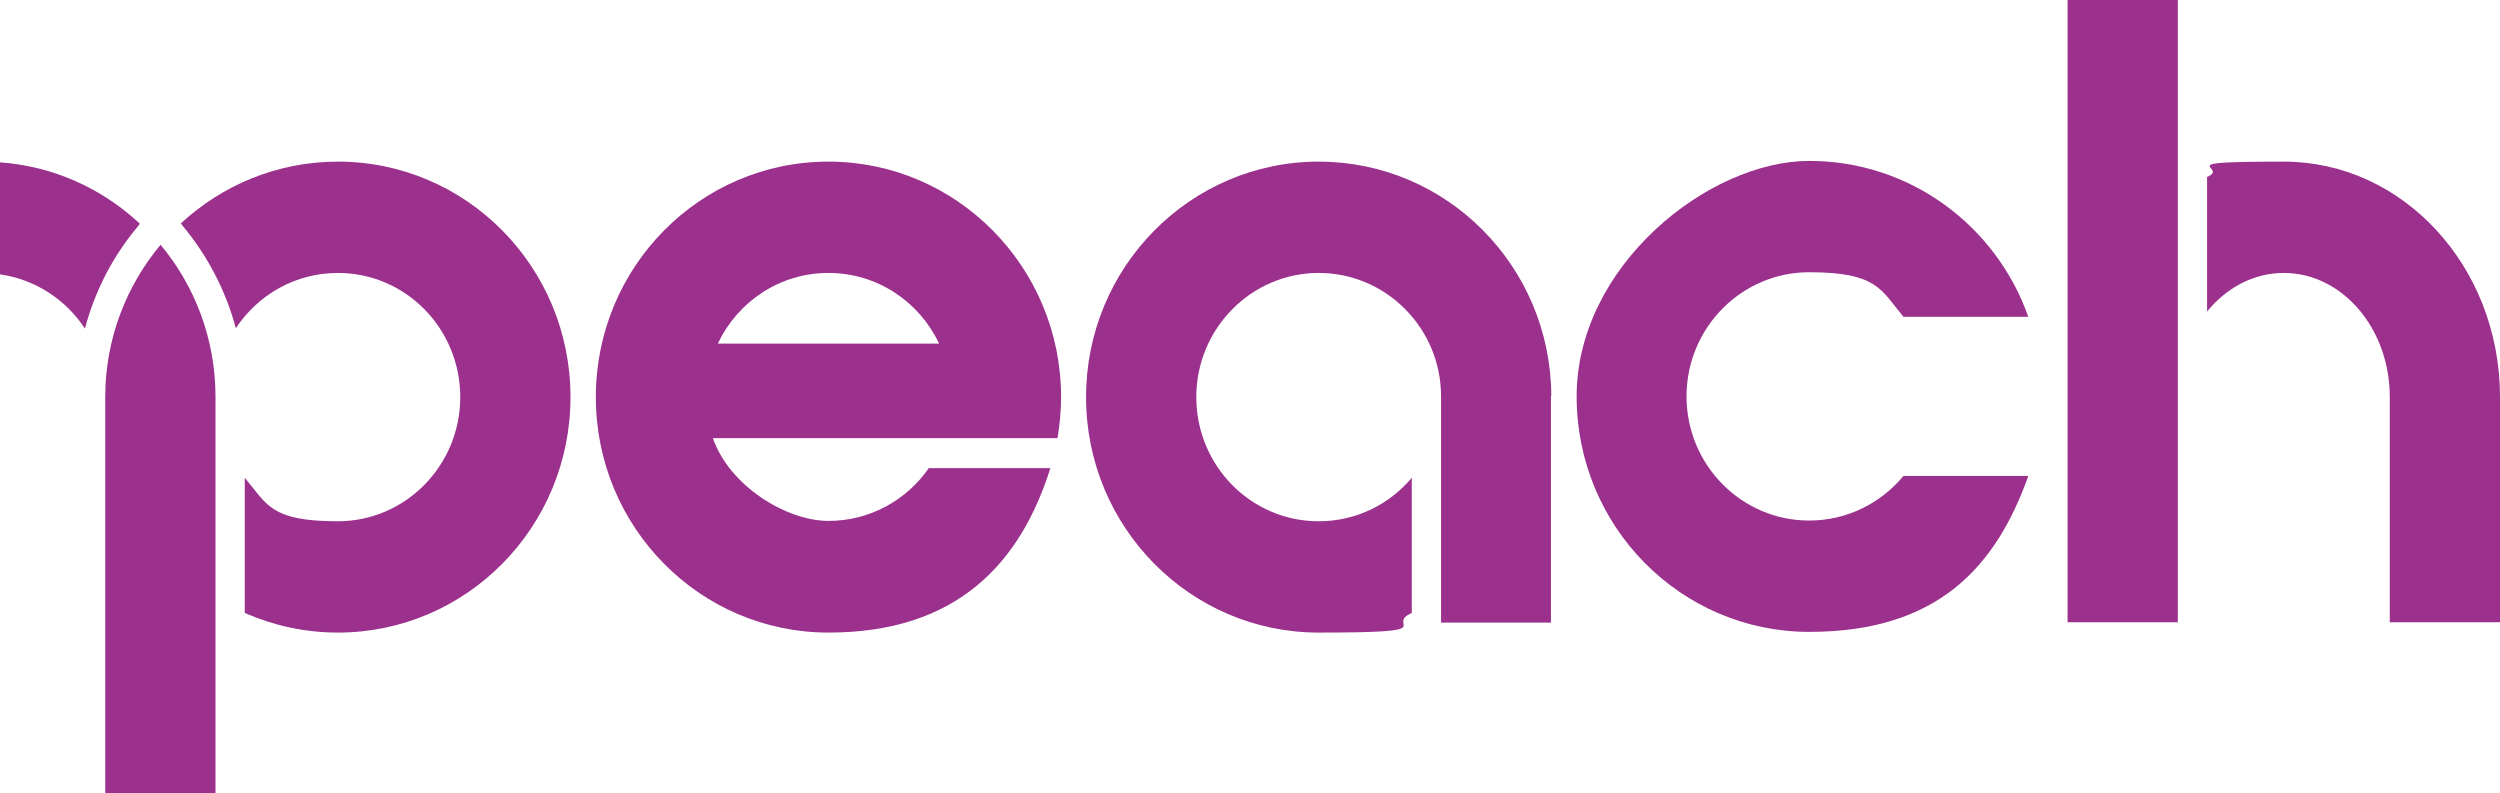
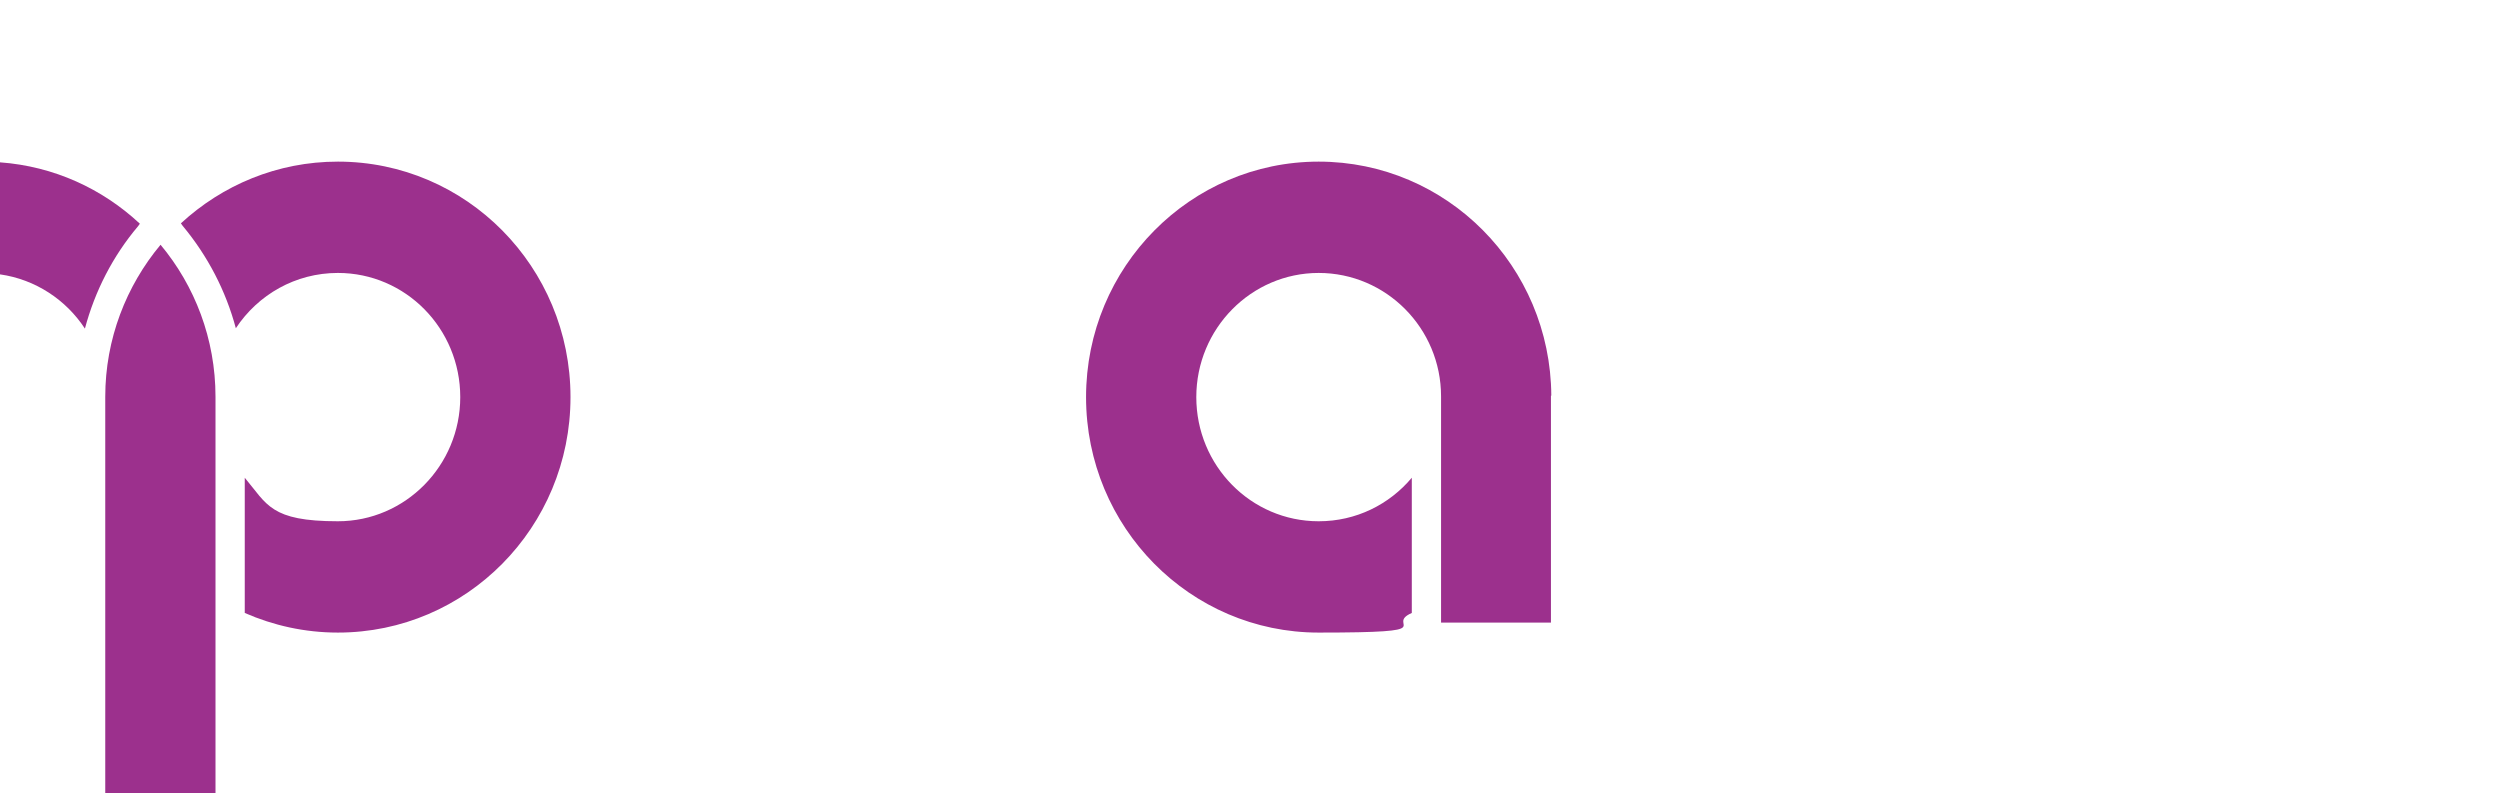
<svg xmlns="http://www.w3.org/2000/svg" id="_レイヤー_1" data-name="レイヤー 1" version="1.1" viewBox="0 0 700.7 222.4">
  <defs>
    <style>
      .cls-1 {
        fill: #9c308d;
        stroke-width: 0px;
      }
    </style>
  </defs>
  <path class="cls-1" d="M60.4,111.2c0-16.2-5.8-31.1-15.4-42.6-9.6,11.5-15.5,26.4-15.5,42.6s0,.6,0,.9v110.3h30.9v-109.8c0-.5,0-.9,0-1.4Z" />
  <path class="cls-1" d="M94.7,45.3c-17,0-32.4,6.6-44,17.3l.5.7c7,8.4,12.1,18.2,14.9,28.7,6.2-9.4,16.7-15.5,28.6-15.5,19,0,34.3,15.6,34.3,34.8s-15.4,34.8-34.3,34.8-19.8-4.7-26.1-12.2v37.9c8,3.5,16.8,5.5,26.1,5.5,36,0,65.2-29.5,65.2-66s-29.2-66-65.2-66Z" />
-   <path class="cls-1" d="M260.4,131.1c-6.2,9-16.5,14.9-28.2,14.9s-27.7-9.7-32.4-23.2h52.5s44.1,0,44.1,0c.6-3.7,1-7.6,1-11.5,0-36.4-29.2-66-65.2-66s-65.2,29.5-65.2,66,29.2,66,65.2,66,53.8-19.4,62.2-46.1h-34ZM232.2,76.5c13.7,0,25.5,8.1,31,19.8h-62c5.5-11.7,17.3-19.8,31-19.8Z" />
  <path class="cls-1" d="M0,45.5v31.4c9.9,1.4,18.5,7.1,23.8,15.2,2.8-10.5,7.8-20.3,14.9-28.7l.5-.7C28.7,52.9,15.1,46.6,0,45.5Z" />
-   <path class="cls-1" d="M533.5,133.4c-6.3,7.6-15.8,12.5-26.4,12.5-19,0-34.4-15.6-34.4-34.8s15.4-34.8,34.4-34.8,20.1,4.9,26.4,12.5h35c-9-25.5-33.1-43.7-61.4-43.7s-65.2,29.5-65.2,66,29.2,66,65.2,66,52.3-18.2,61.4-43.7h-35Z" />
  <path class="cls-1" d="M434.8,110.9c-.2-36.3-29.3-65.6-65.2-65.6s-65.2,29.5-65.2,66,29.2,66,65.2,66,18.1-2,26.1-5.5v-37.9c-6.3,7.5-15.6,12.2-26.1,12.2-19,0-34.3-15.6-34.3-34.8s15.4-34.8,34.3-34.8,34.3,15.5,34.3,34.6h0v63.4h30.8v-63.6h0Z" />
-   <rect class="cls-1" x="579.5" width="30.9" height="174.4" />
-   <path class="cls-1" d="M700.7,110.9c-.2-36.3-27.2-65.6-60.6-65.6s-14.8,1.5-21.5,4.3v37.7c5.4-6.6,13-10.8,21.5-10.8,16.4,0,29.7,15.6,29.7,34.7h0v63.2h30.9v-63.6h0Z" />
</svg>